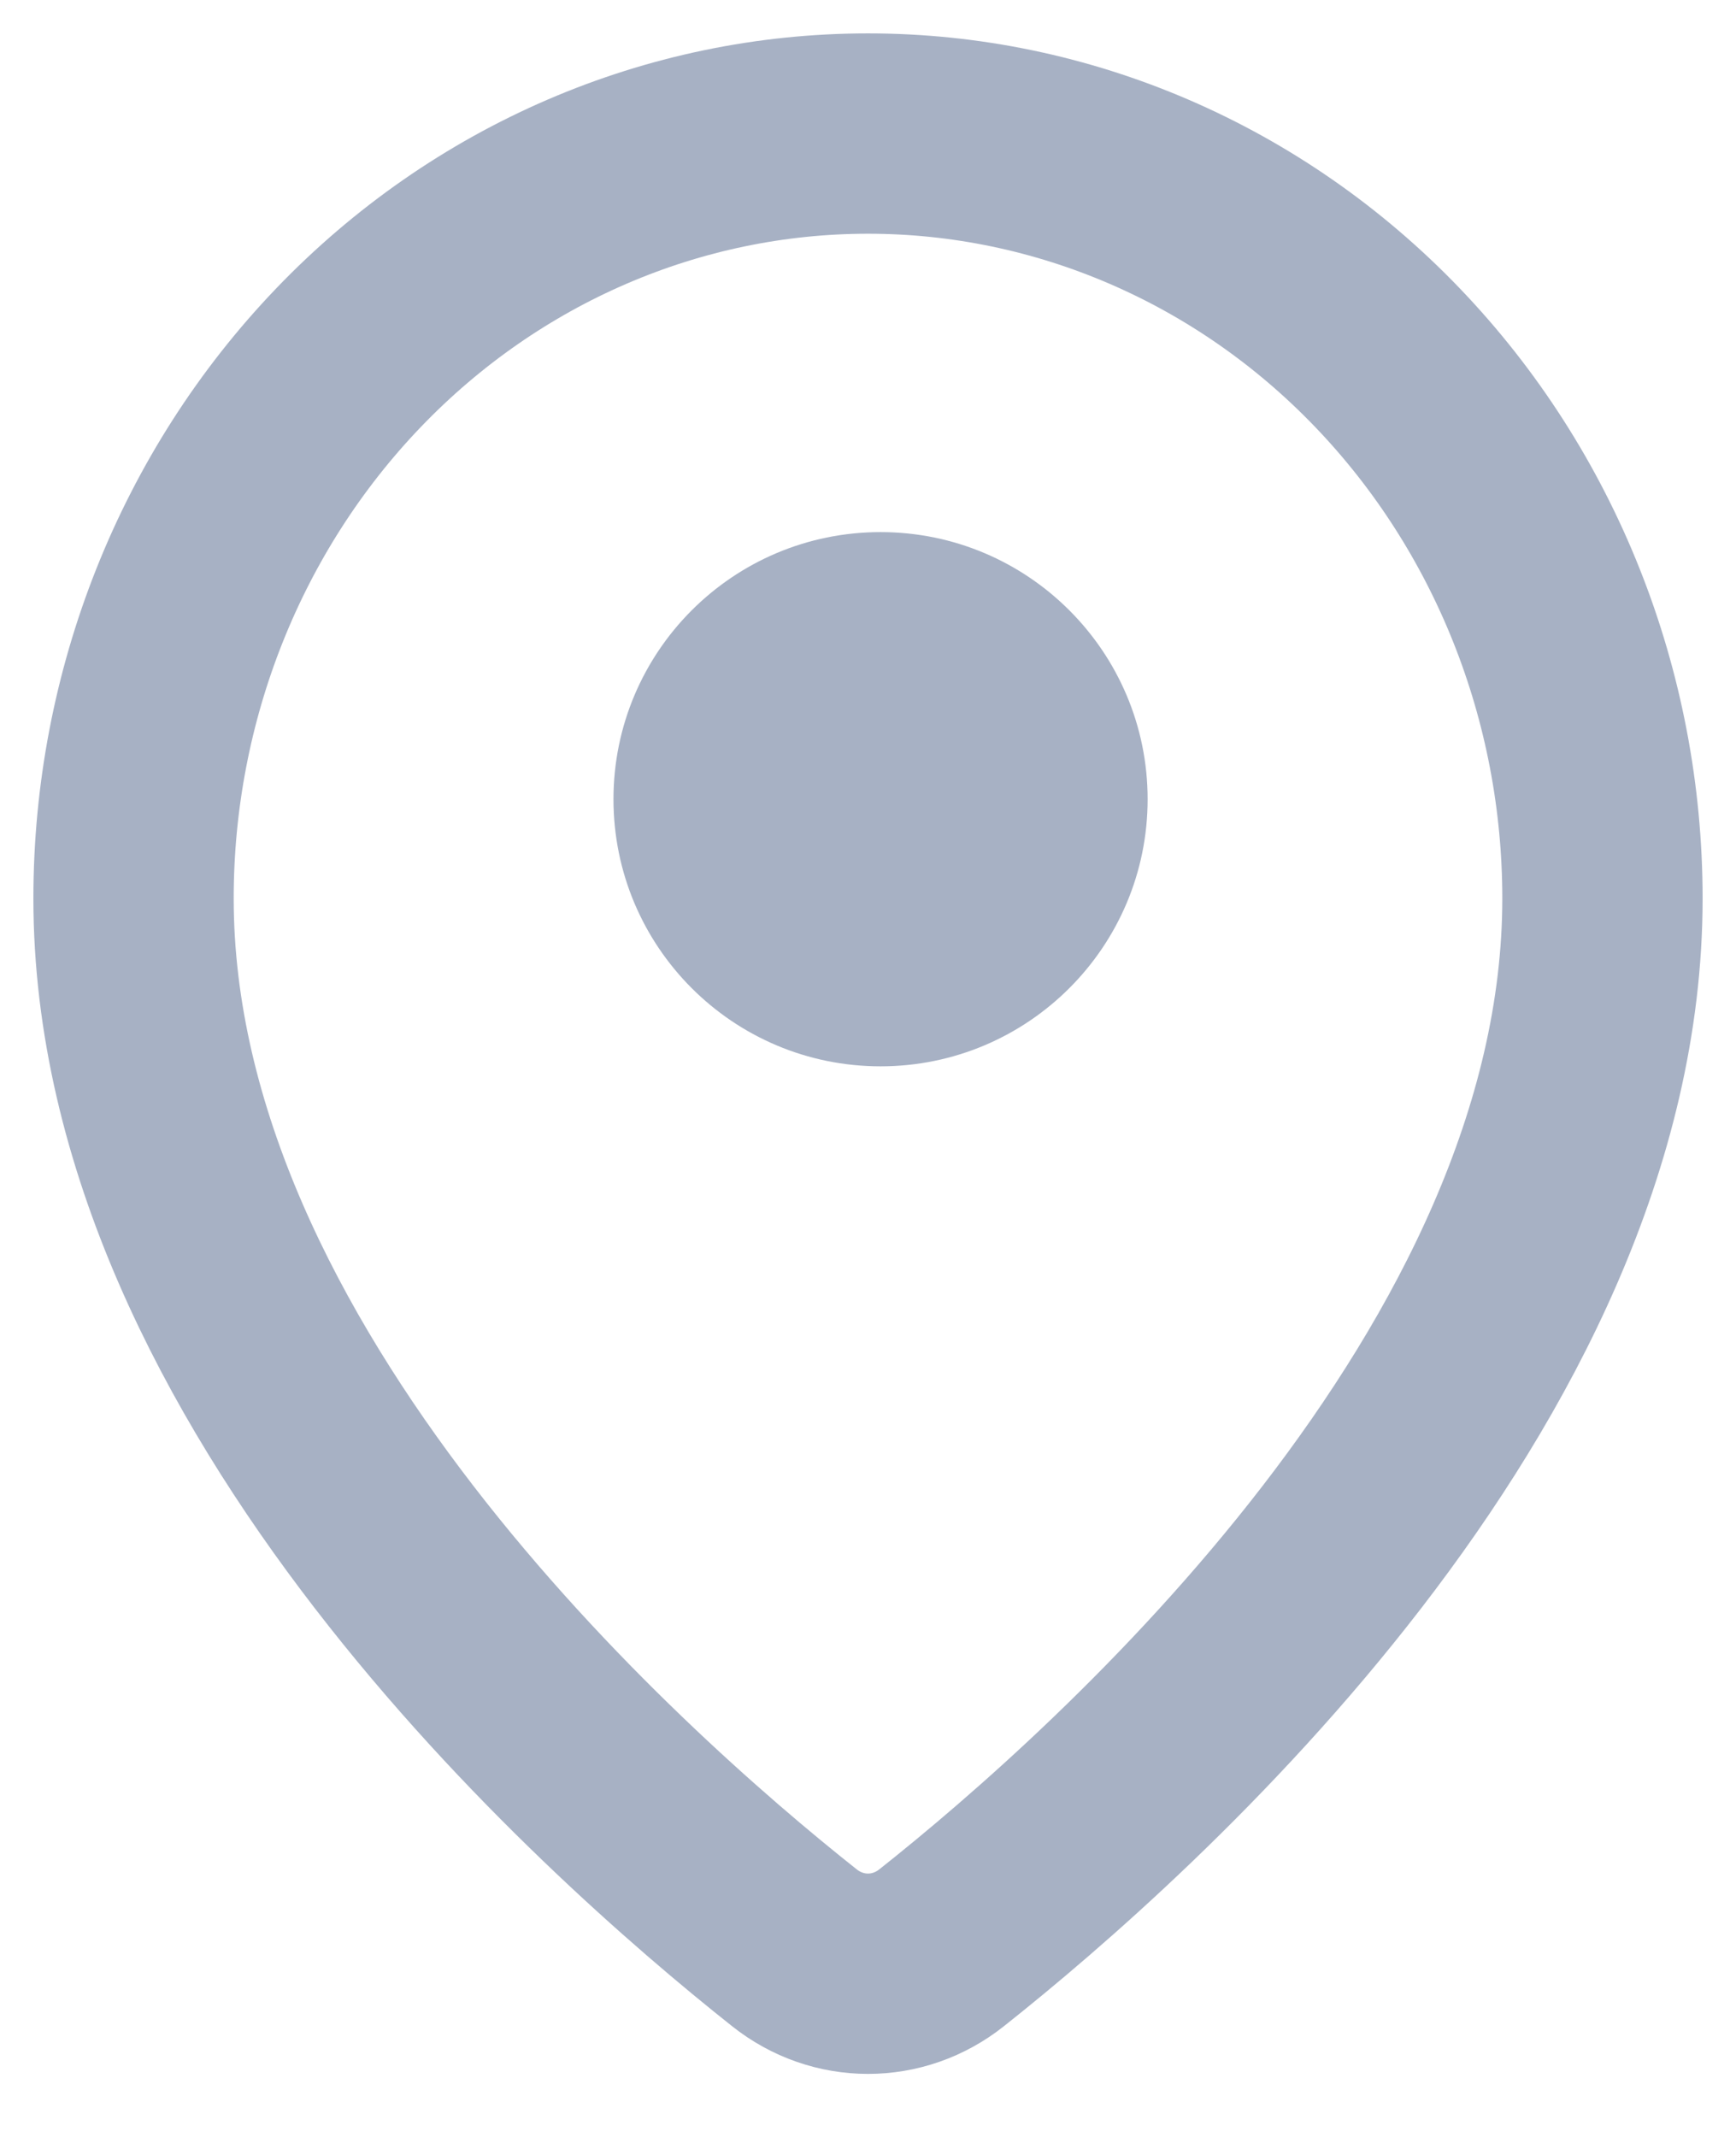
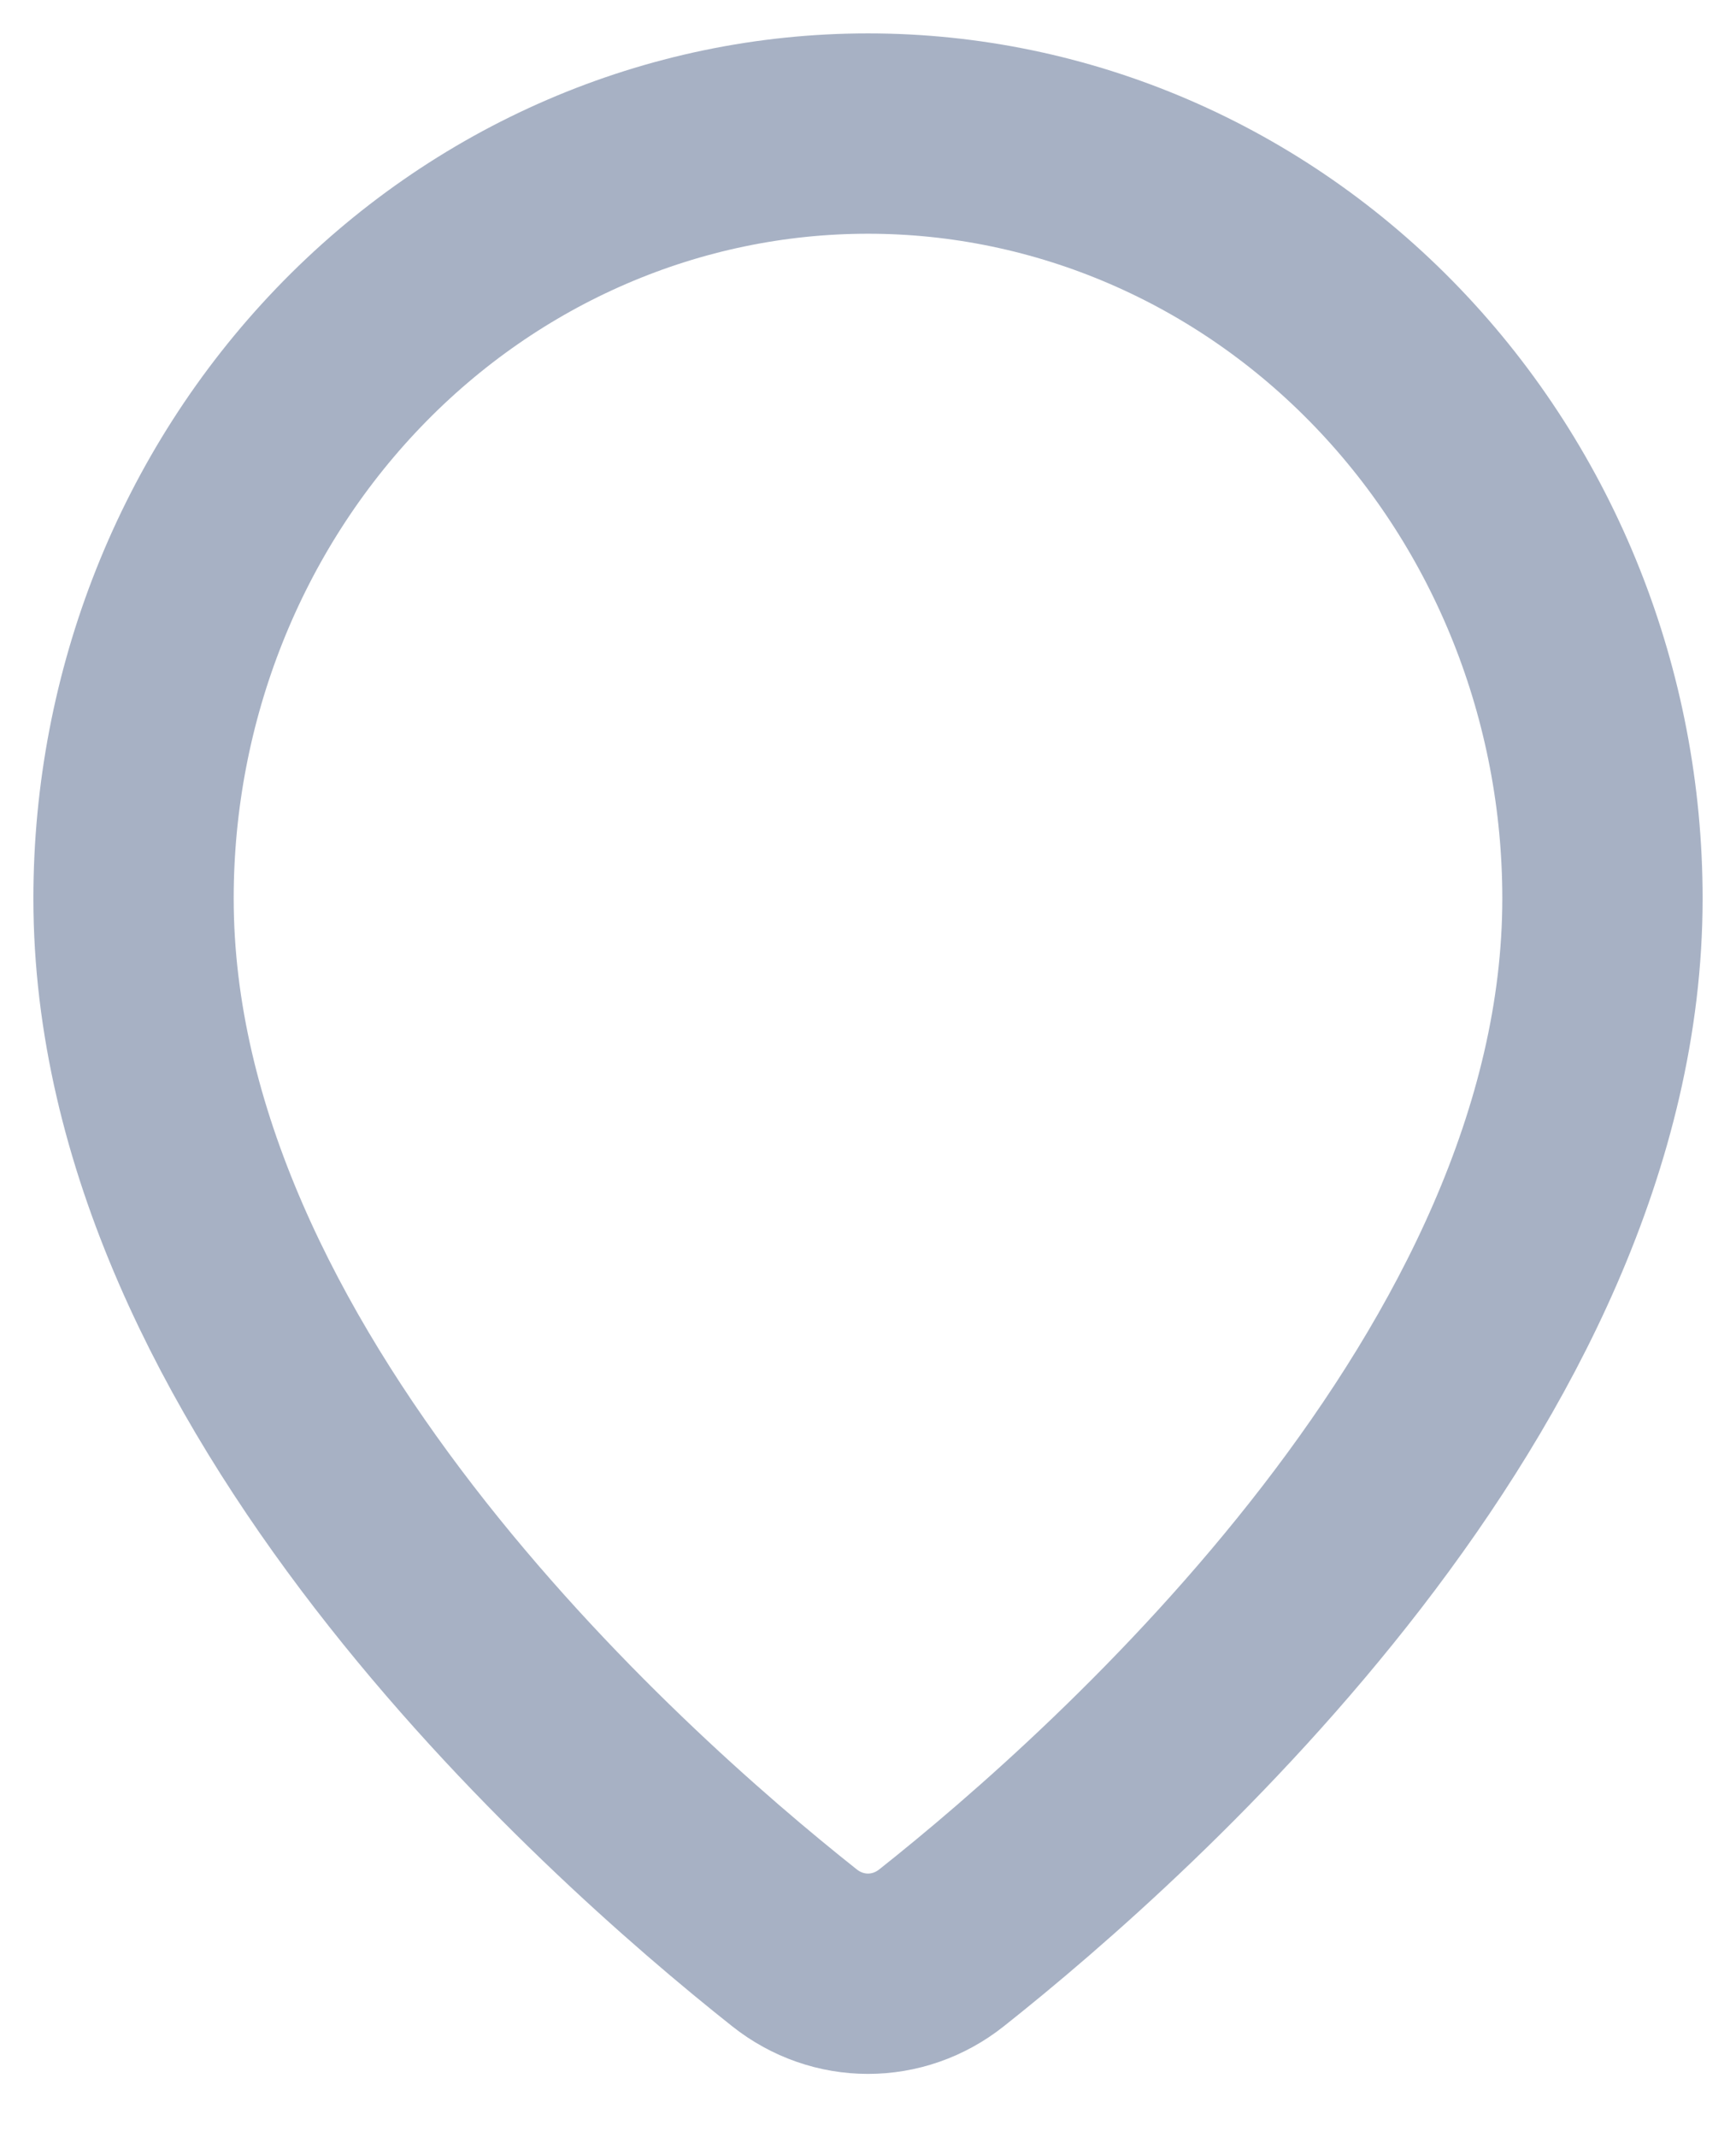
<svg xmlns="http://www.w3.org/2000/svg" width="13" height="16" viewBox="0 0 13 16" fill="none">
  <g opacity="0.4">
    <path d="M12 6.727C12 10.308 8.446 13.478 7.052 14.583C6.725 14.843 6.275 14.843 5.948 14.583C4.554 13.478 1 10.308 1 6.727C1 5.208 1.579 3.752 2.611 2.677C3.642 1.603 5.041 1 6.5 1C7.959 1 9.358 1.603 10.389 2.677C11.421 3.752 12 5.208 12 6.727Z" stroke="#233D6C" stroke-width="1.5" stroke-linecap="round" stroke-linejoin="round" />
-     <path d="M6.594 7.984C7.698 7.984 8.594 7.089 8.594 5.984C8.594 4.88 7.698 3.984 6.594 3.984C5.489 3.984 4.594 4.88 4.594 5.984C4.594 7.089 5.489 7.984 6.594 7.984Z" fill="#233D6C" />
  </g>
</svg>